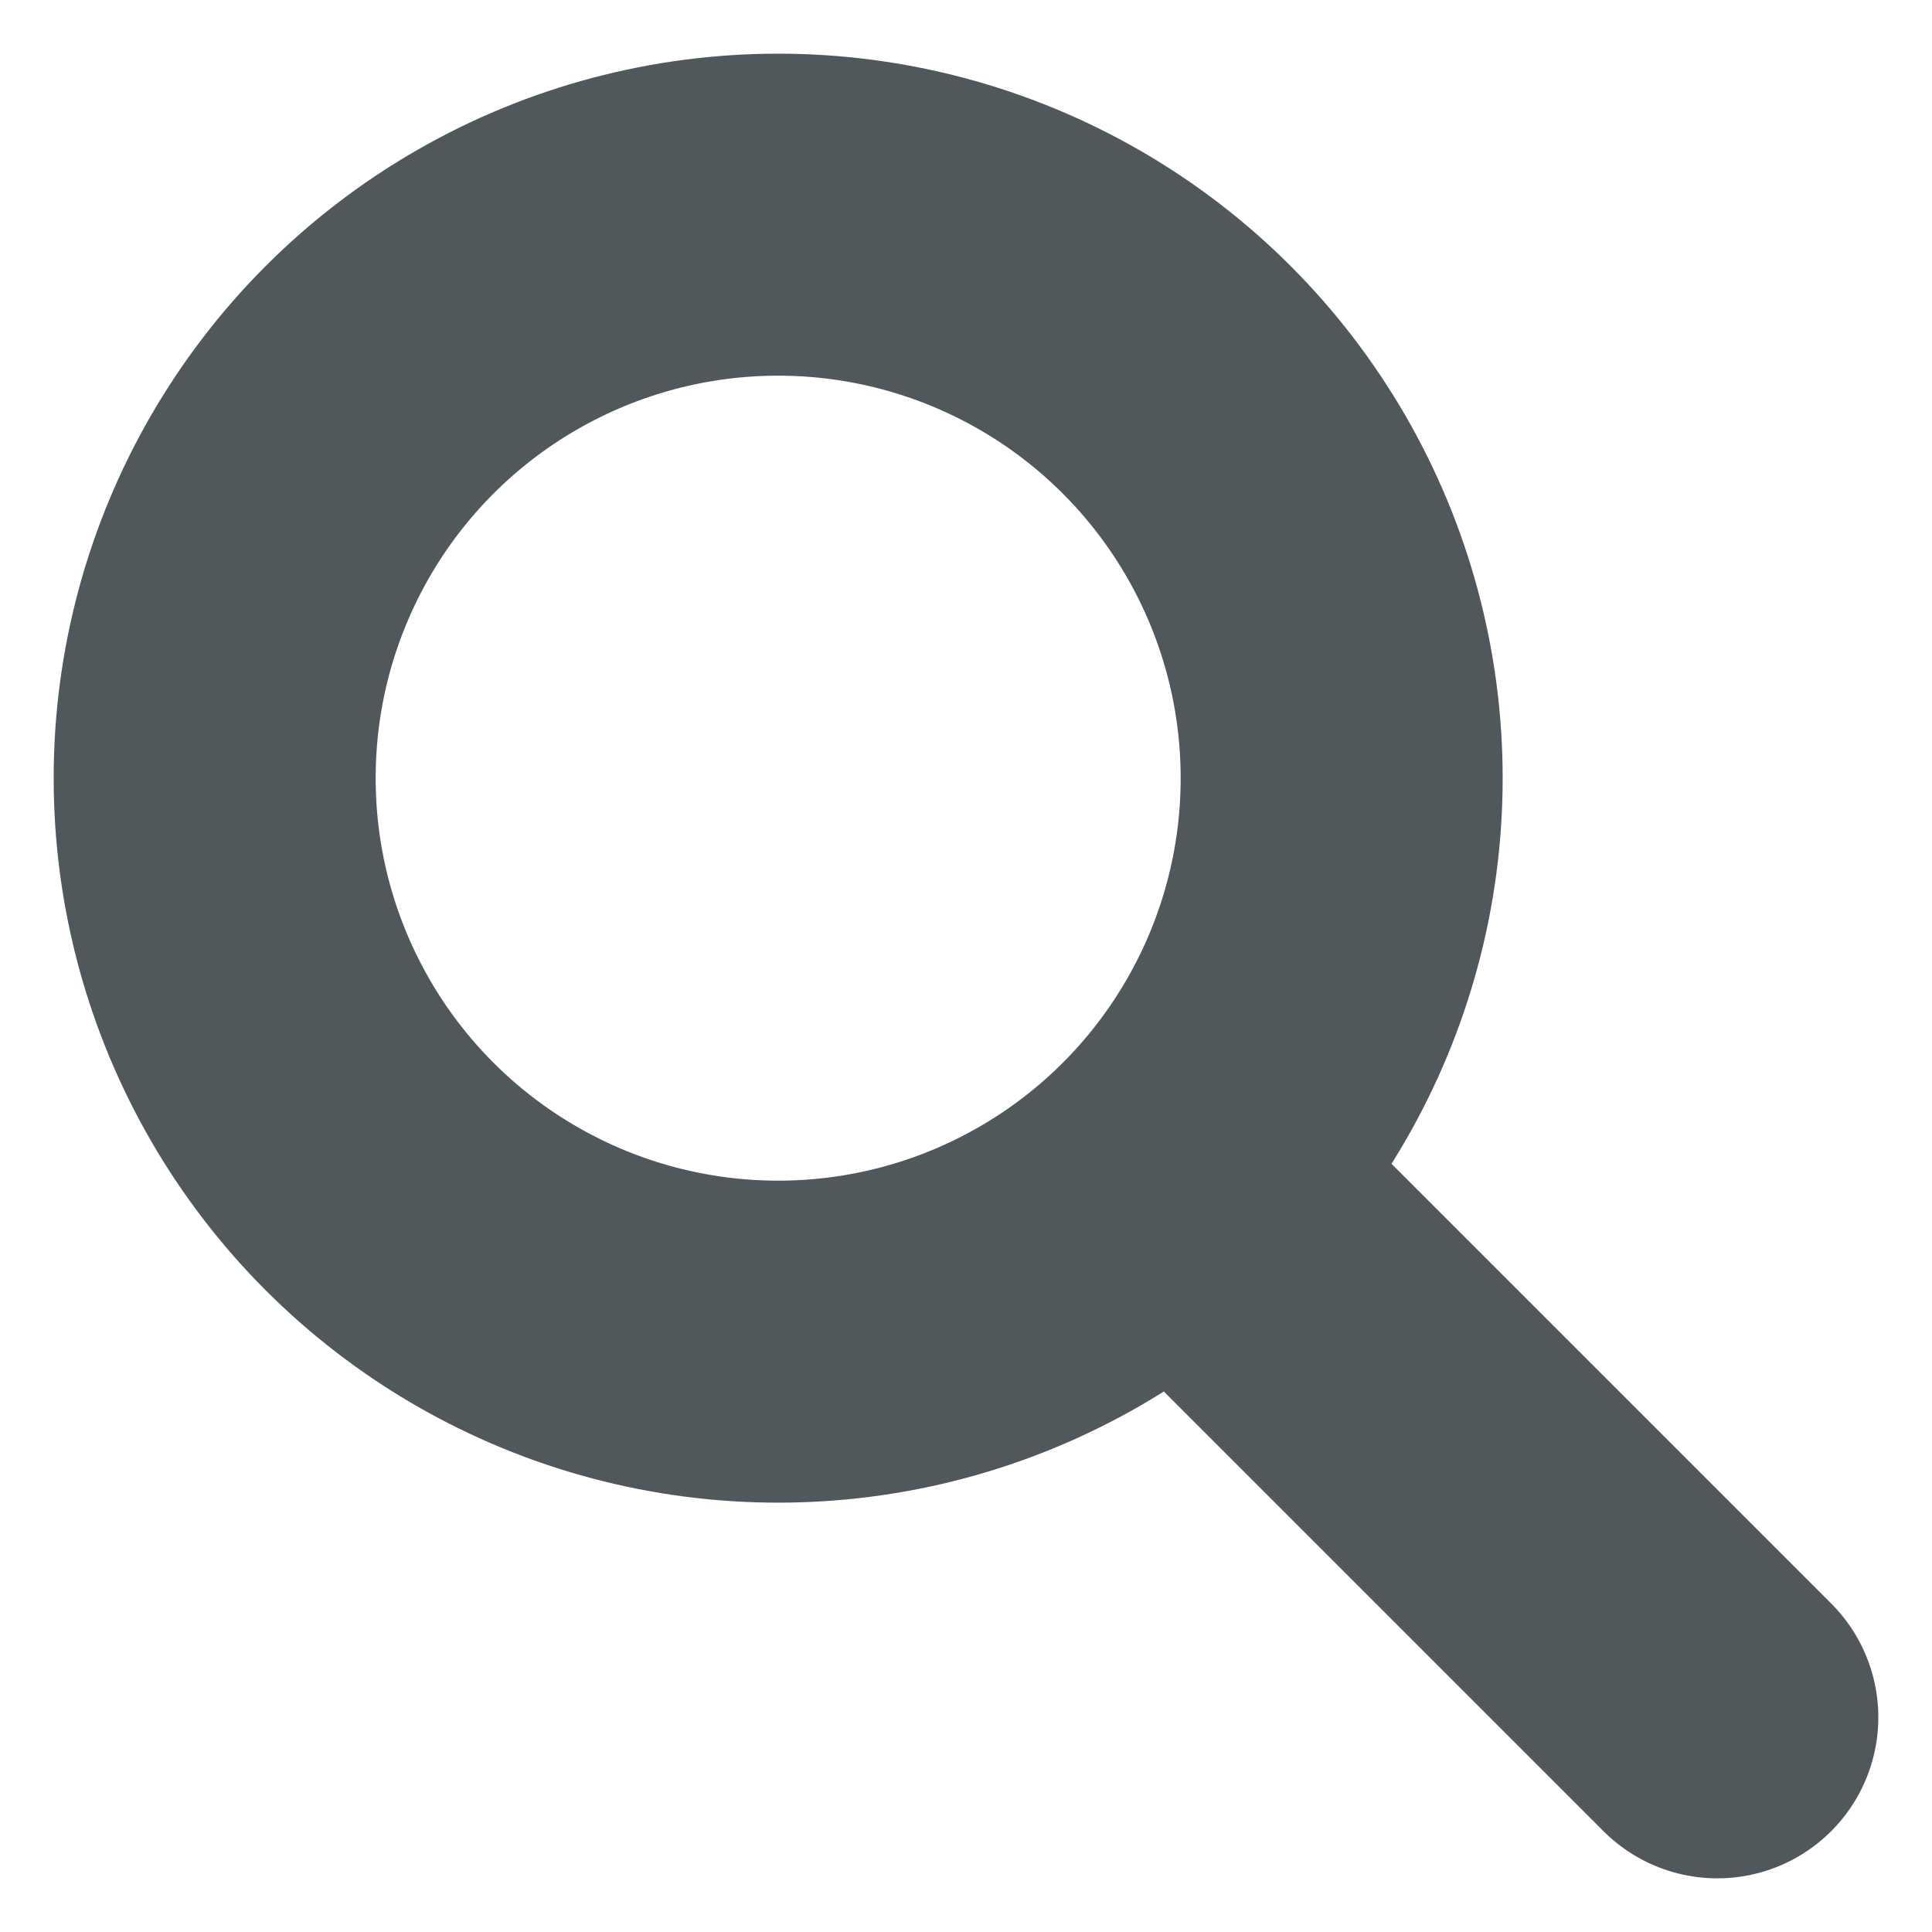
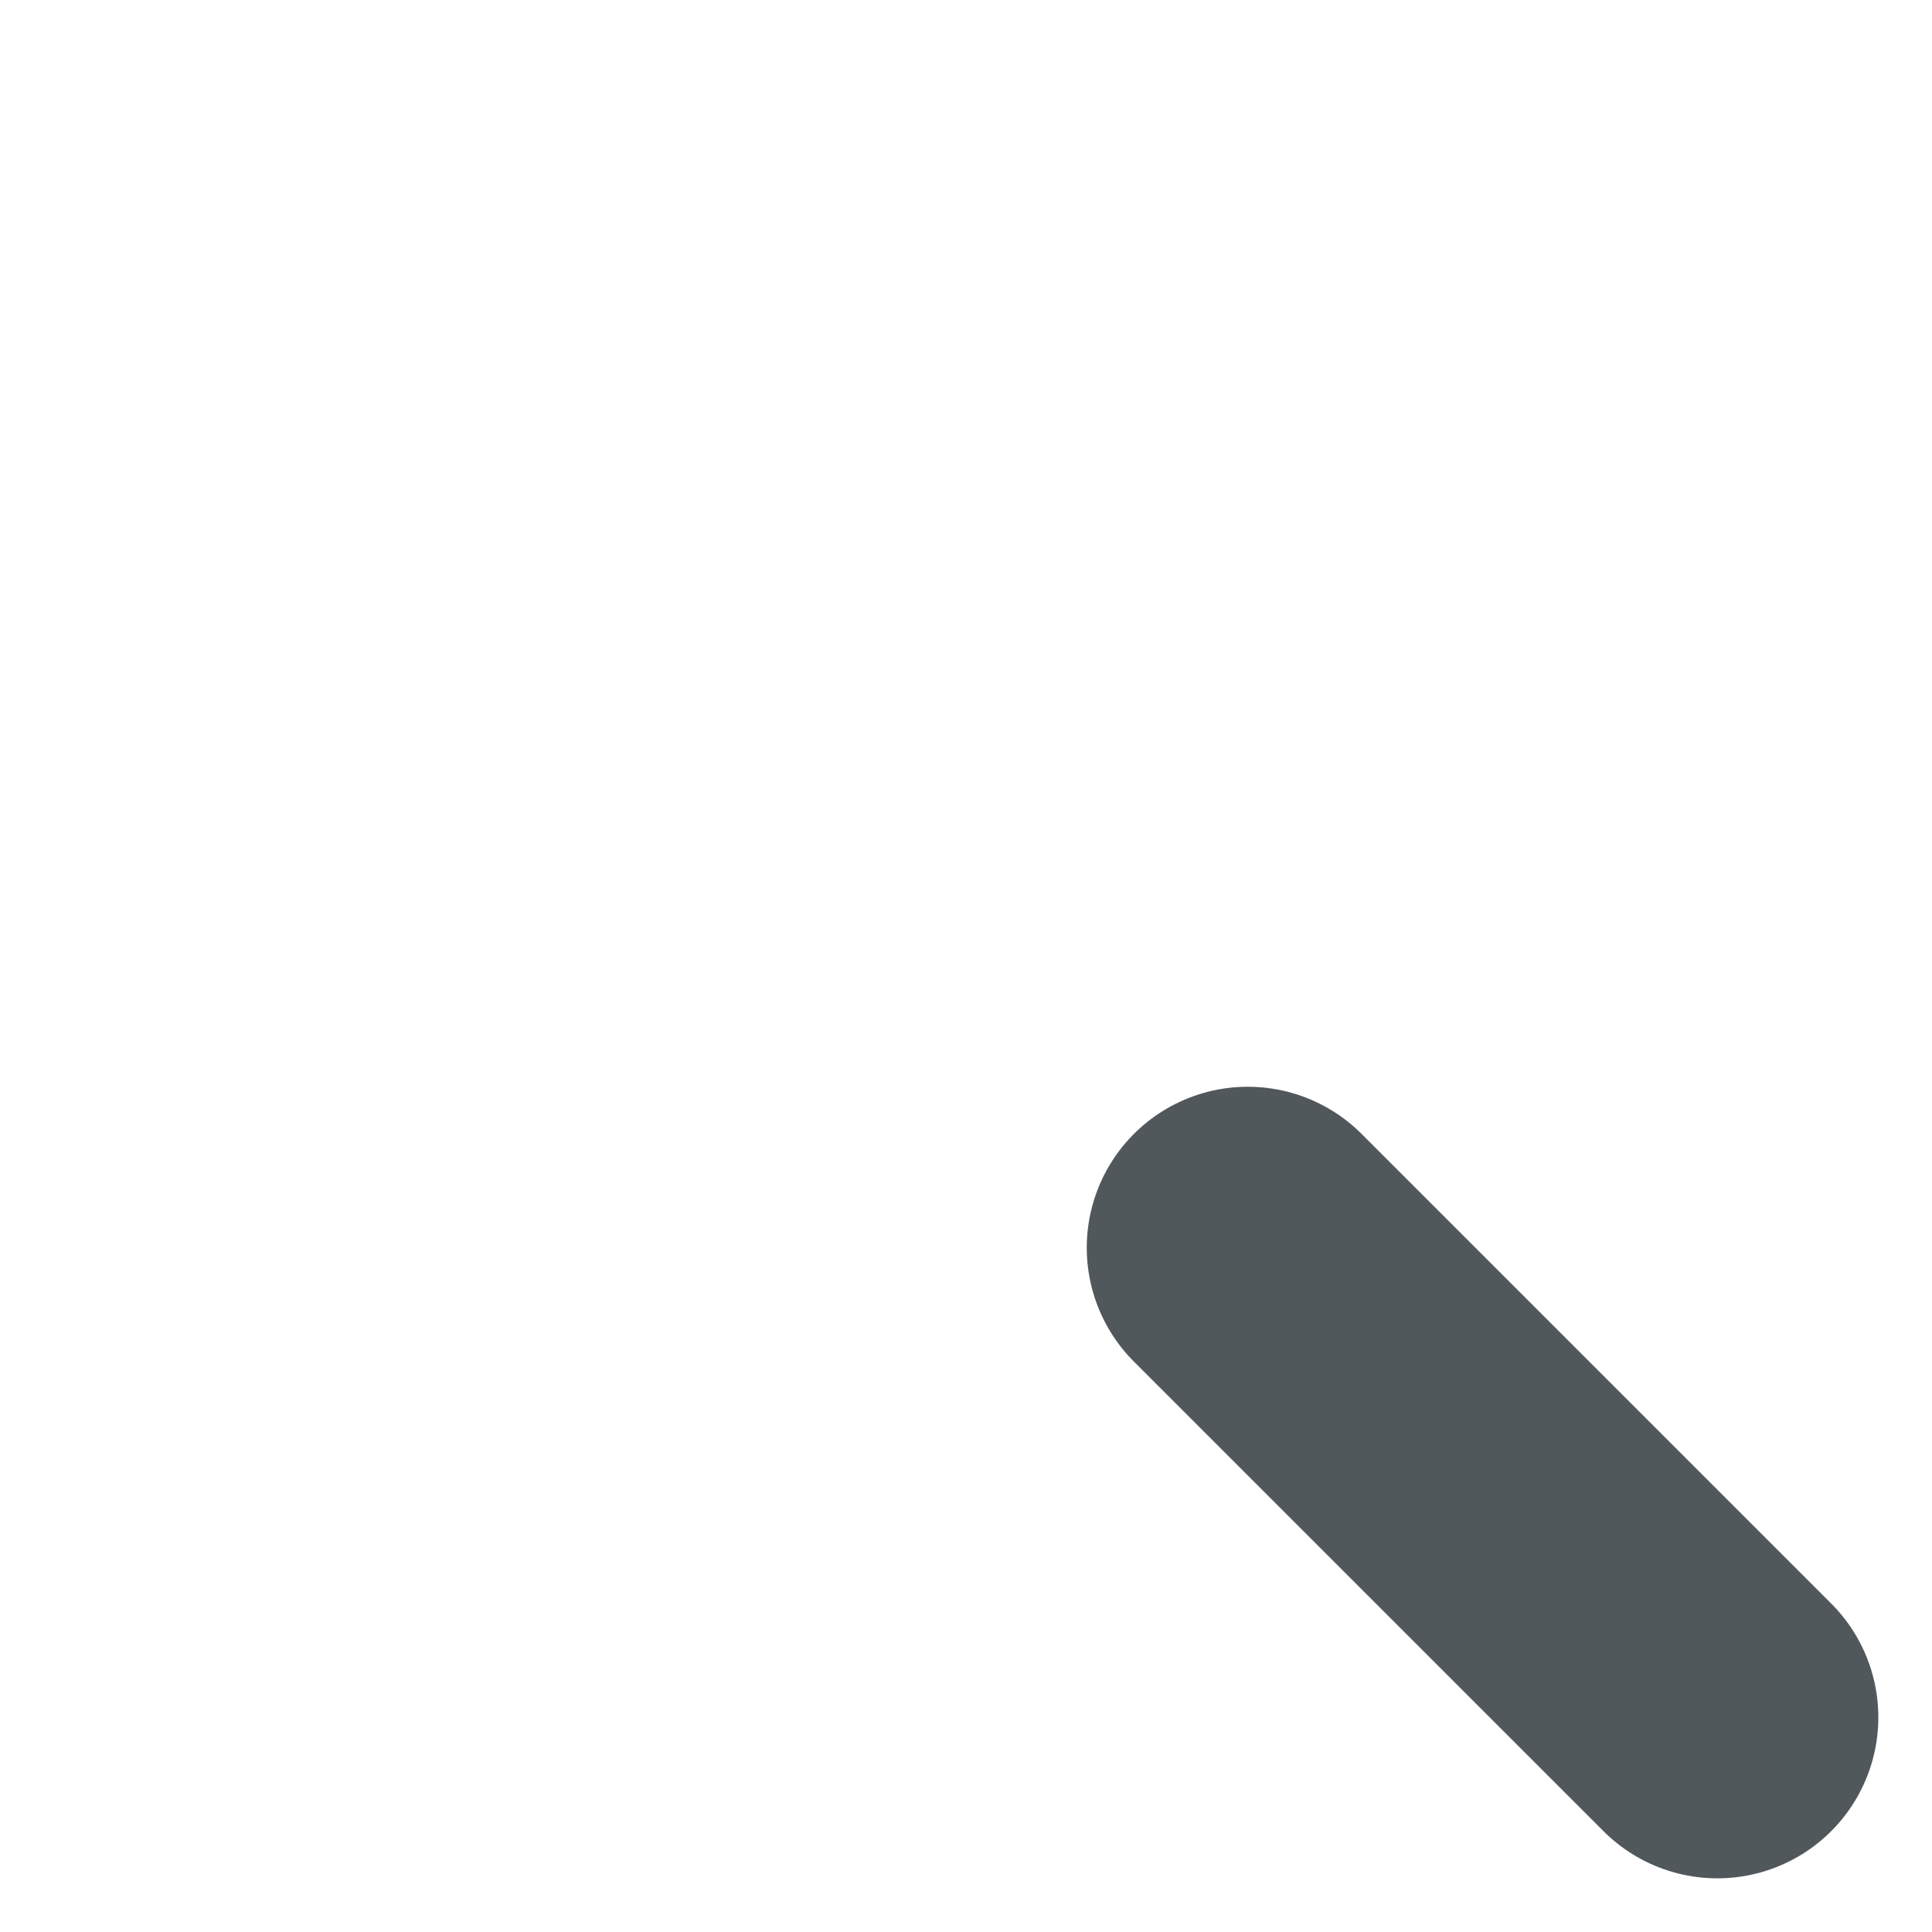
<svg xmlns="http://www.w3.org/2000/svg" width="18" height="18" viewBox="0 0 18 18">
  <g fill="none" fill-rule="evenodd" stroke="#51585c" stroke-width="3" transform="translate(2 2)">
-     <circle cx="5.25" cy="5.25" r="5.25" />
    <path stroke-linecap="round" d="M9.625 9.625L14 14" />
  </g>
</svg>